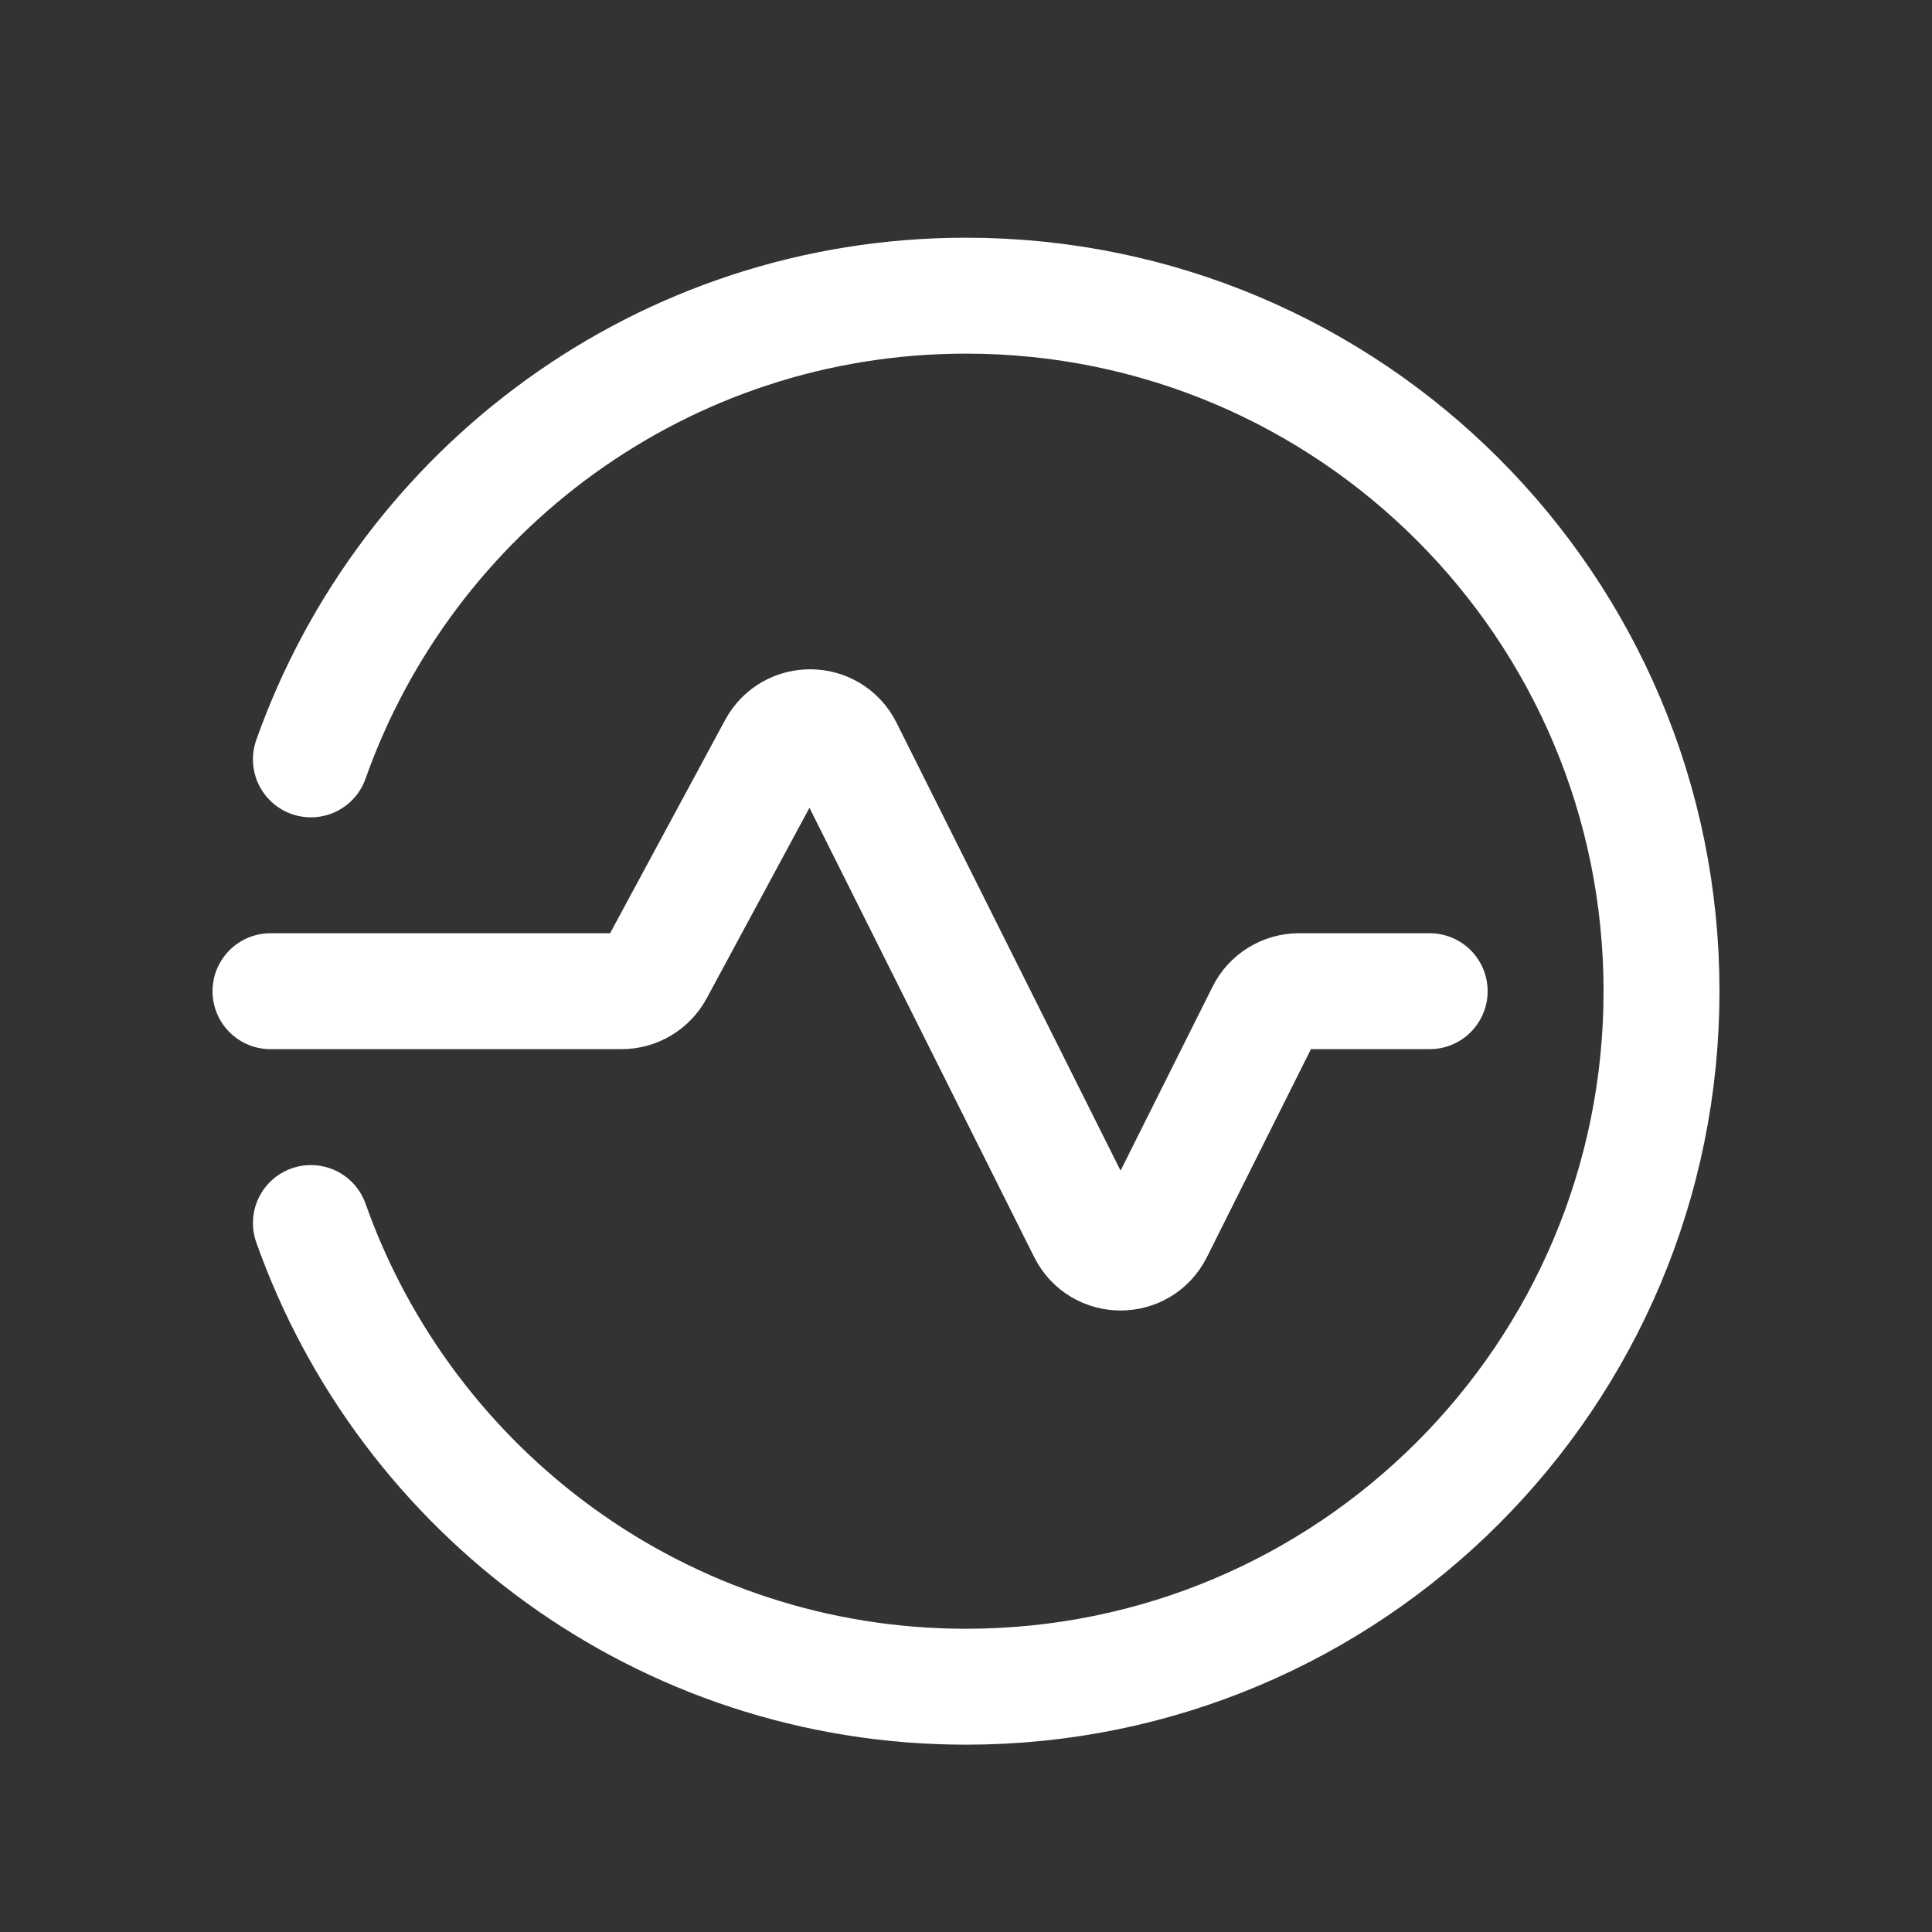
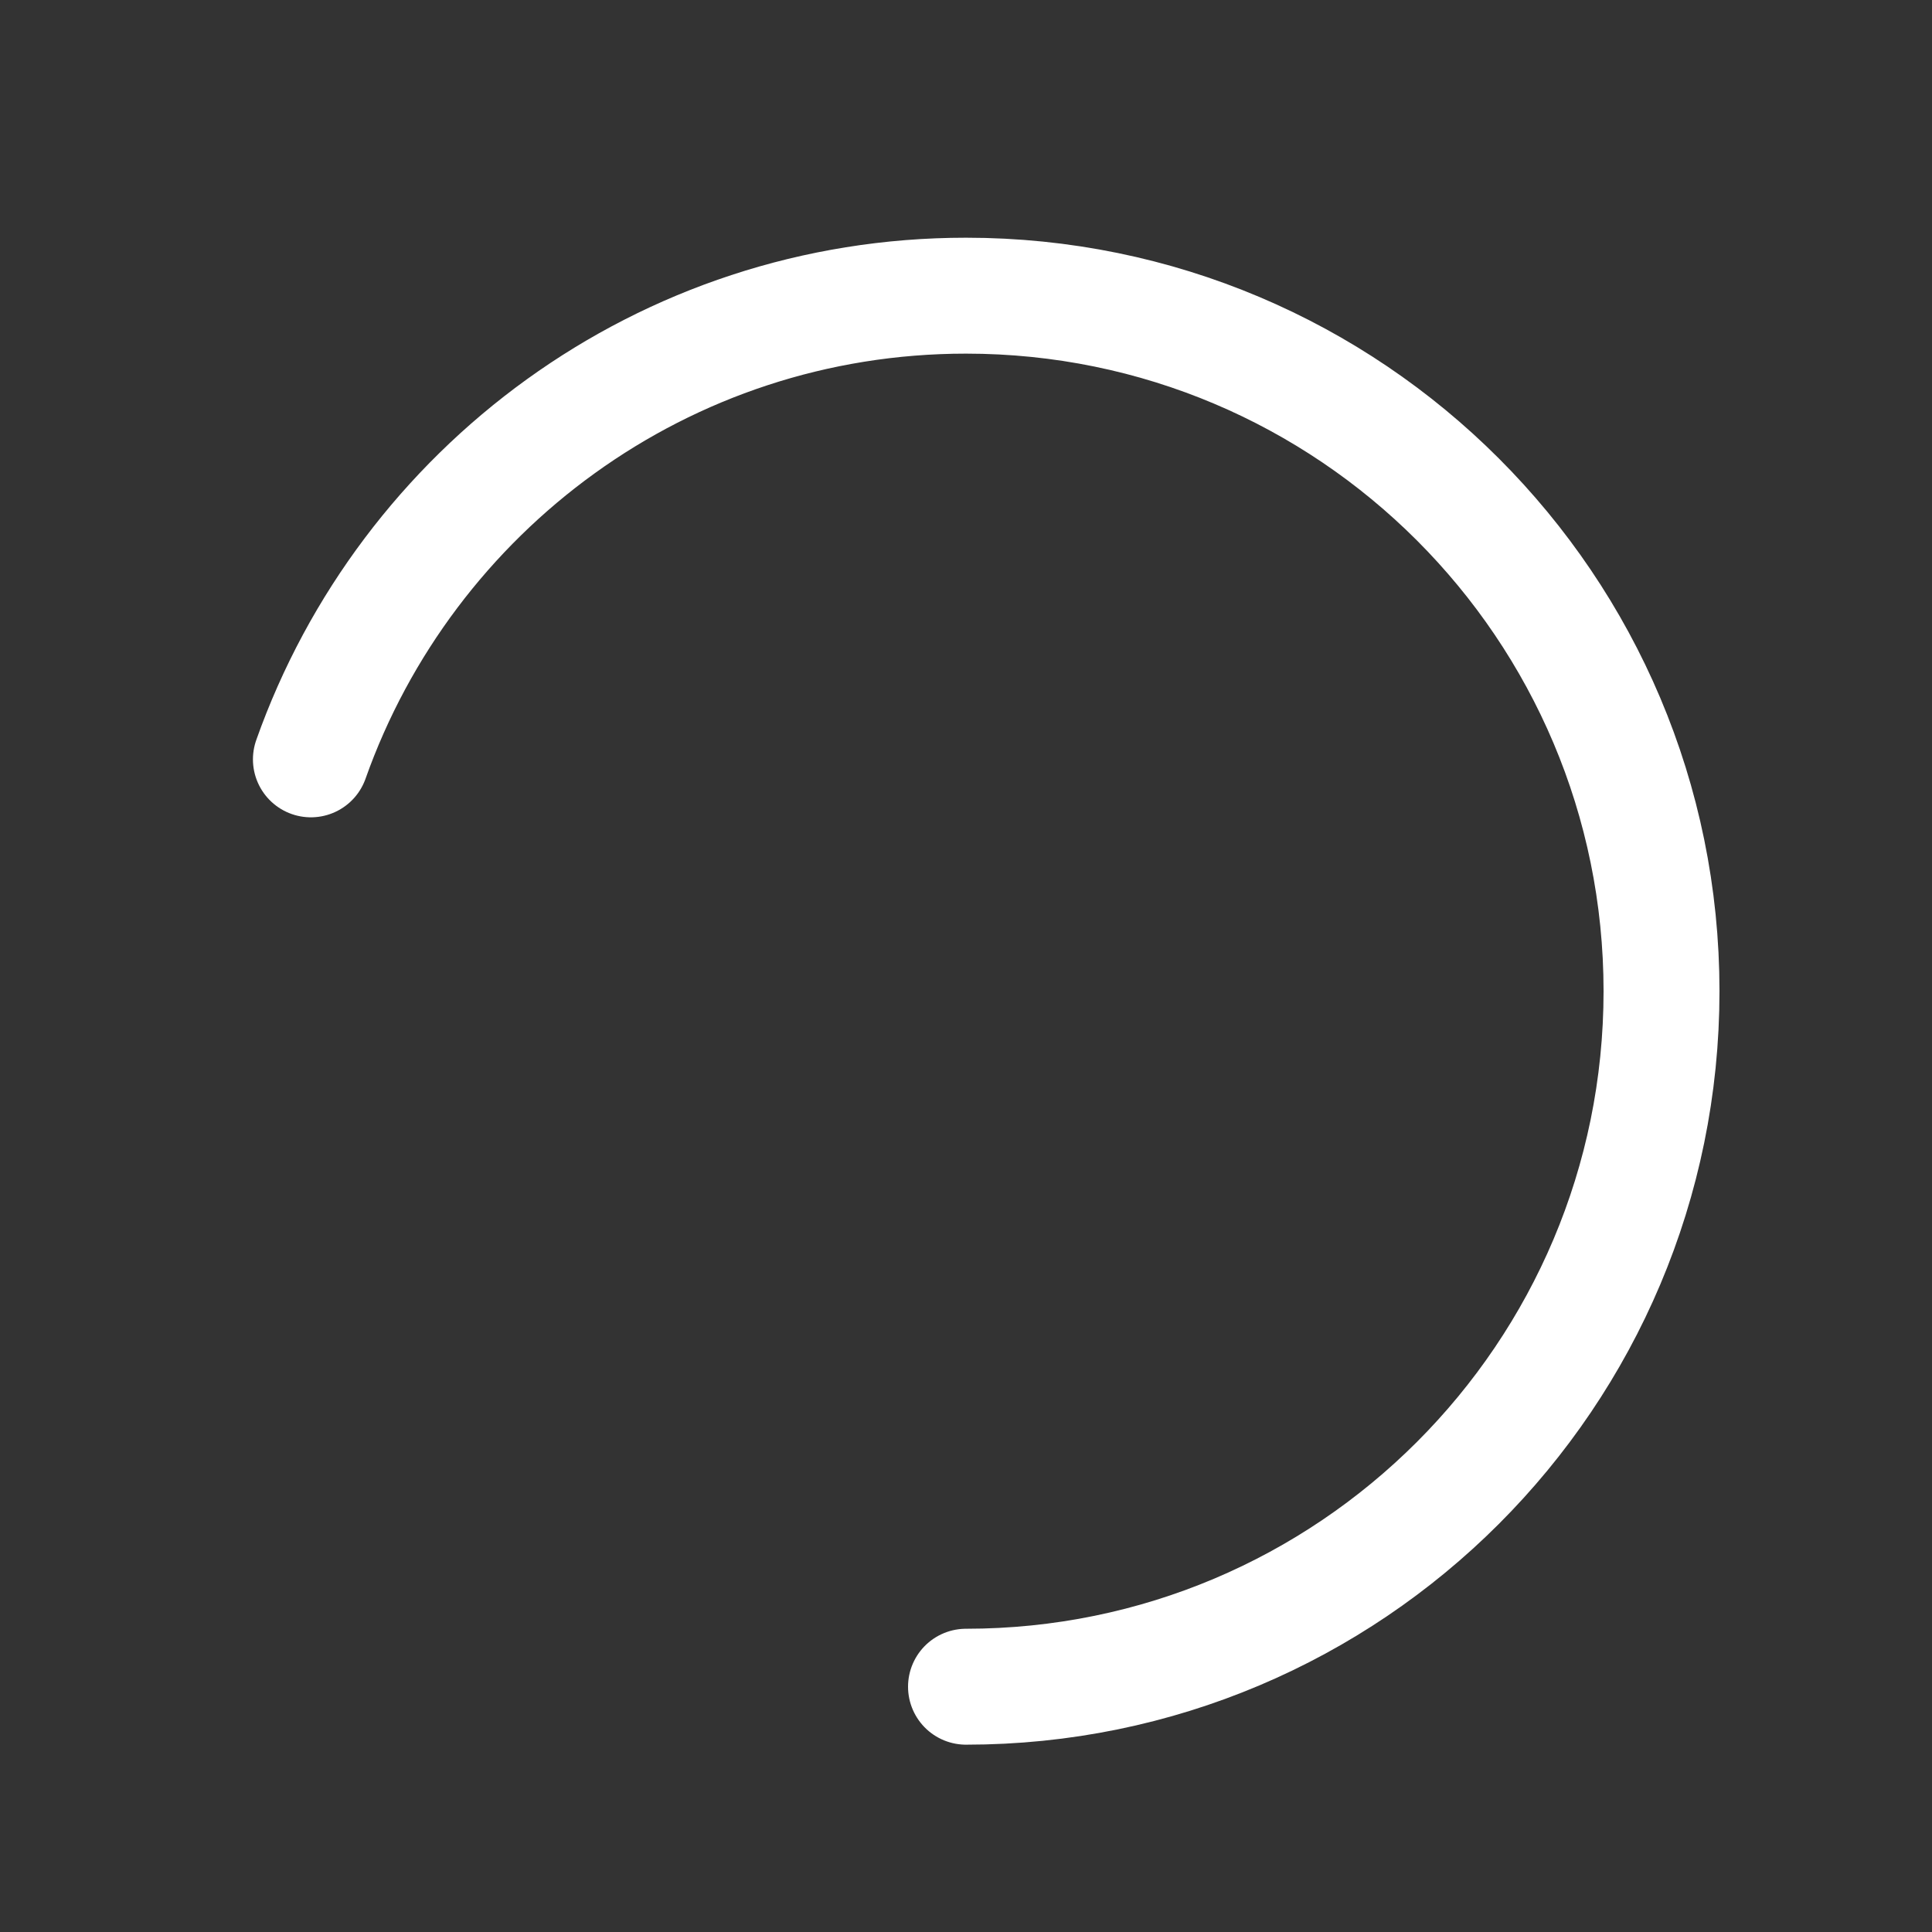
<svg xmlns="http://www.w3.org/2000/svg" fill="none" viewBox="0 0 25 25" height="25" width="25">
  <rect x="0" y="0" width="25" height="25" fill="#333333" stroke="none" />
-   <path stroke-linejoin="round" stroke-linecap="round" stroke-width="1.5" stroke="white" d="M18.5 12.826H16.809C16.62 12.826 16.446 12.933 16.362 13.102L14.947 15.931C14.763 16.3 14.237 16.3 14.053 15.931L10.93 9.687C10.749 9.325 10.235 9.317 10.043 9.673L8.484 12.563C8.396 12.725 8.227 12.826 8.044 12.826H3.5" />
-   <path stroke-linejoin="round" stroke-linecap="round" stroke-width="1.5" stroke="white" d="M4.023 9.826C5.26 6.333 8.583 3.826 12.5 3.826C17.471 3.826 21.5 7.855 21.5 12.826C21.5 17.797 17.471 21.826 12.5 21.826C8.583 21.826 5.26 19.319 4.023 15.826" />
+   <path stroke-linejoin="round" stroke-linecap="round" stroke-width="1.5" stroke="white" d="M4.023 9.826C5.26 6.333 8.583 3.826 12.5 3.826C17.471 3.826 21.5 7.855 21.5 12.826C21.5 17.797 17.471 21.826 12.5 21.826" />
</svg>